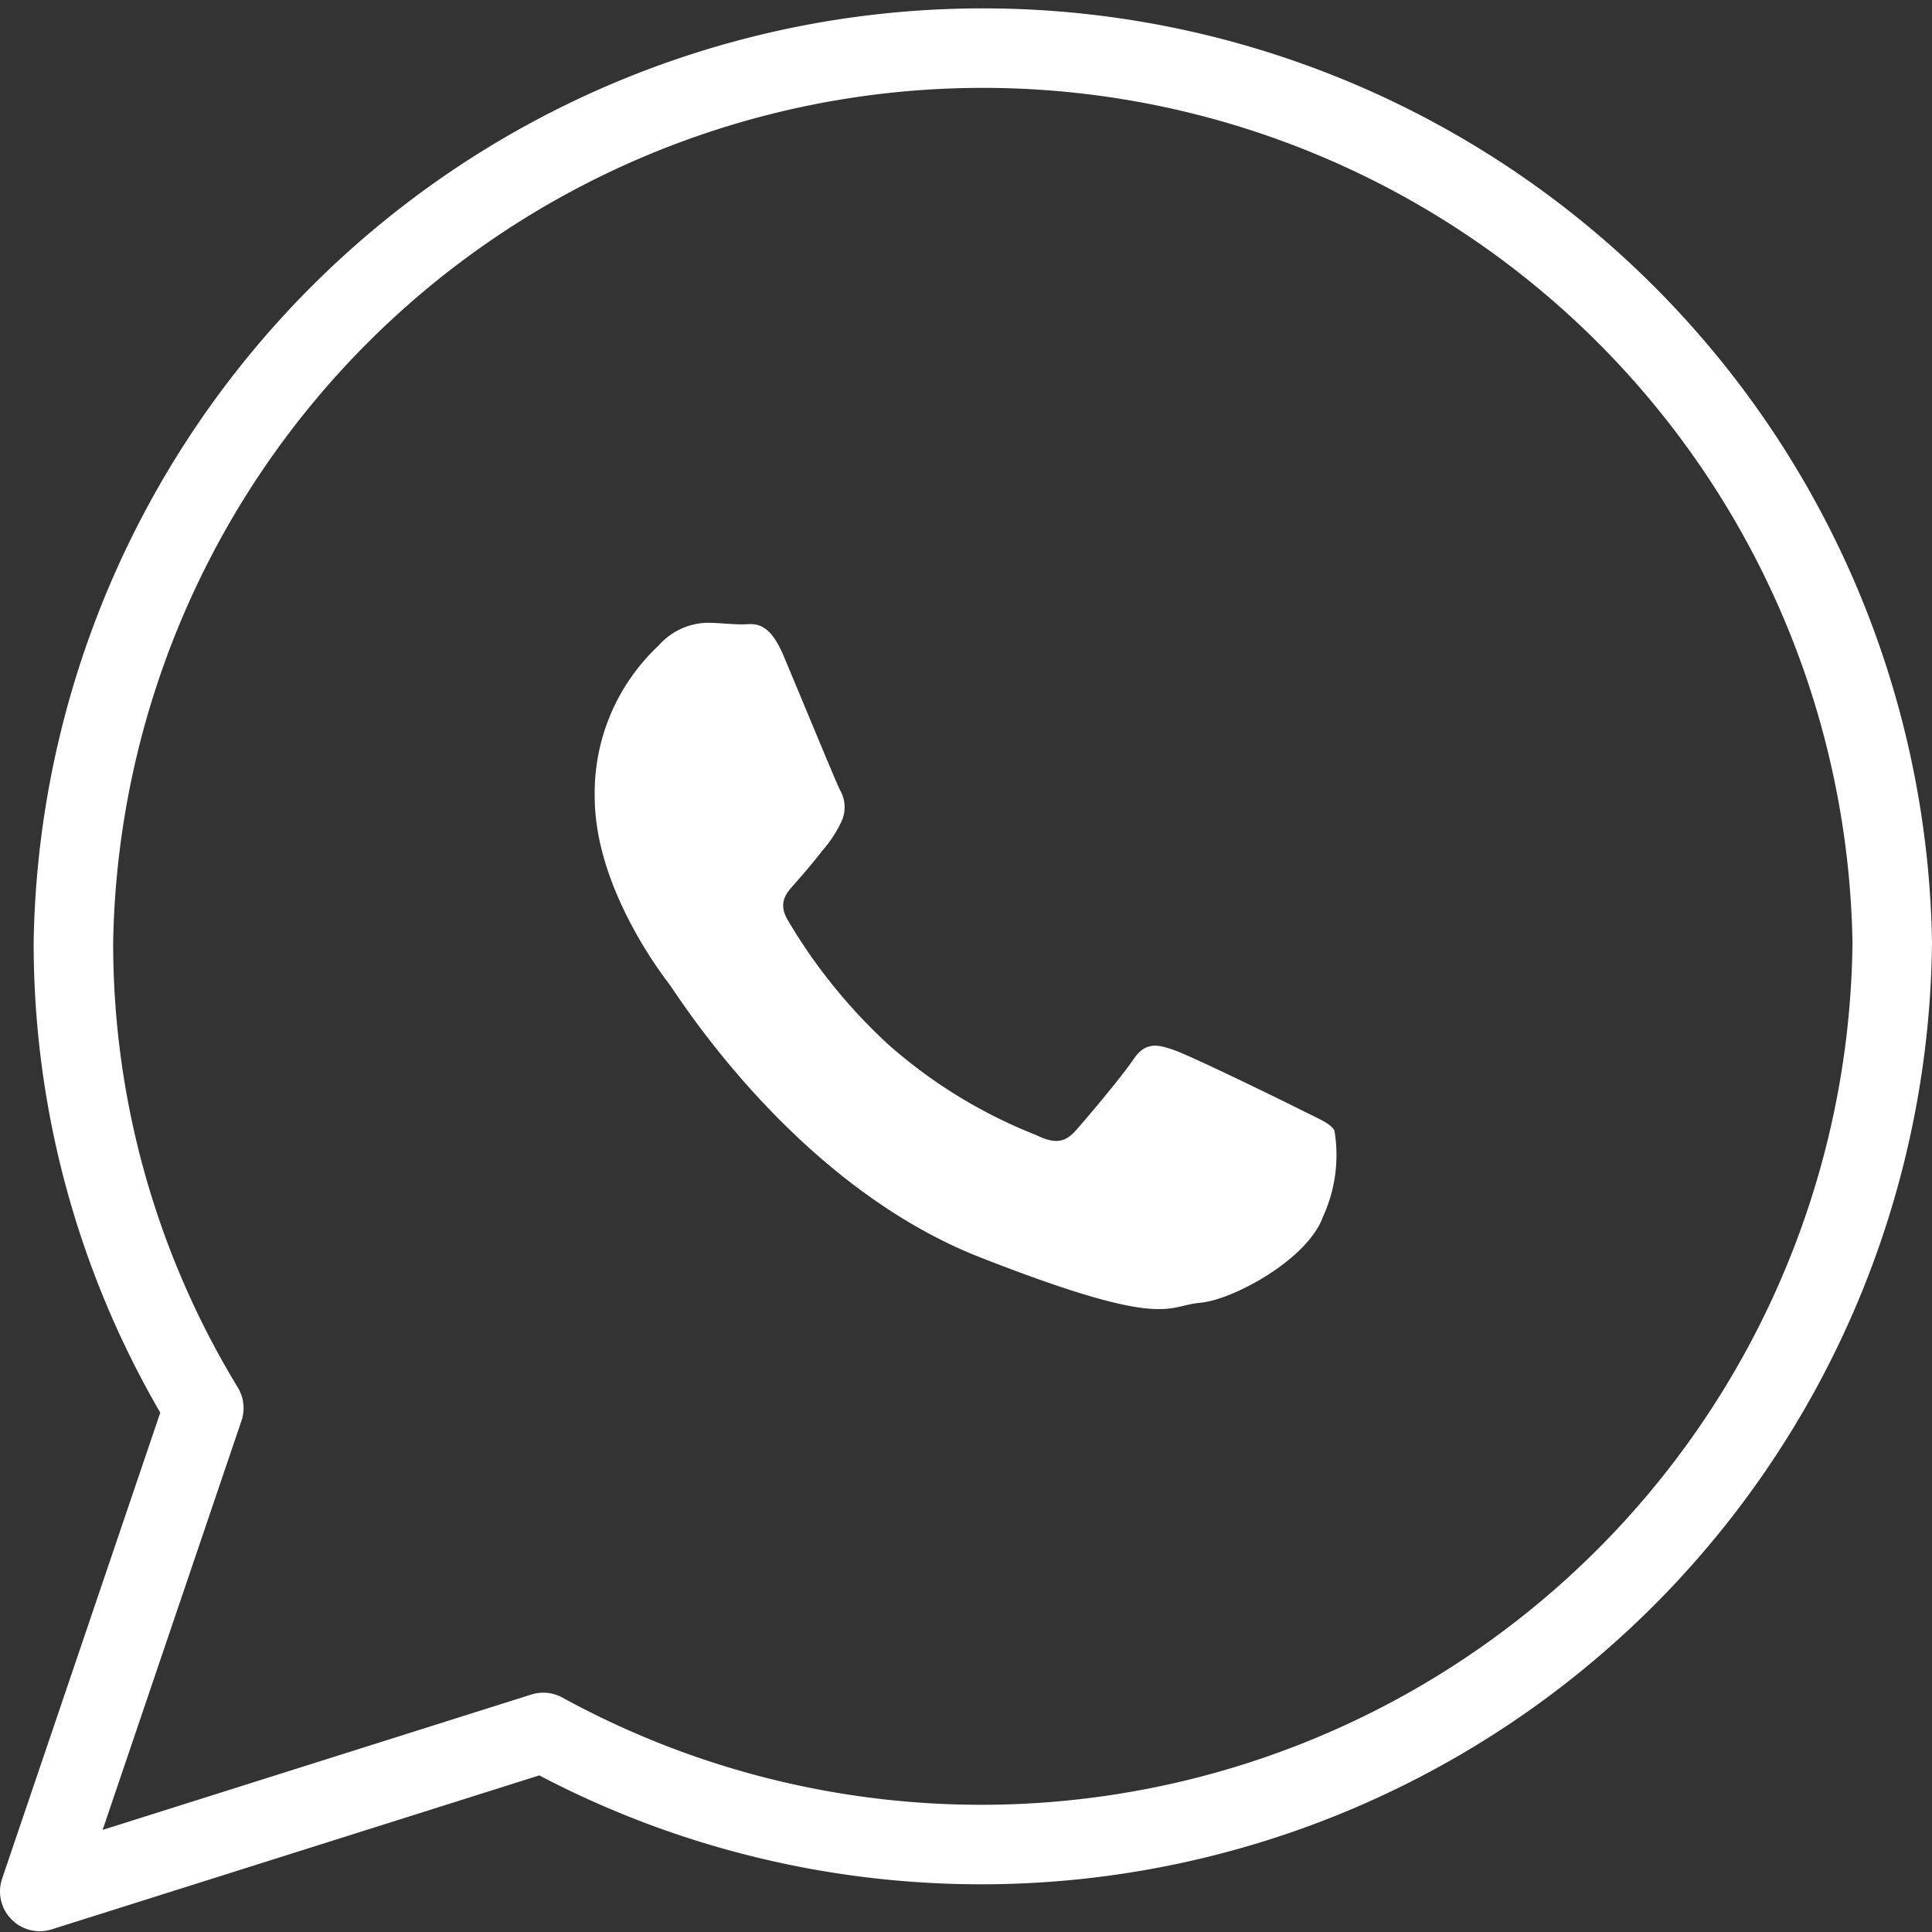
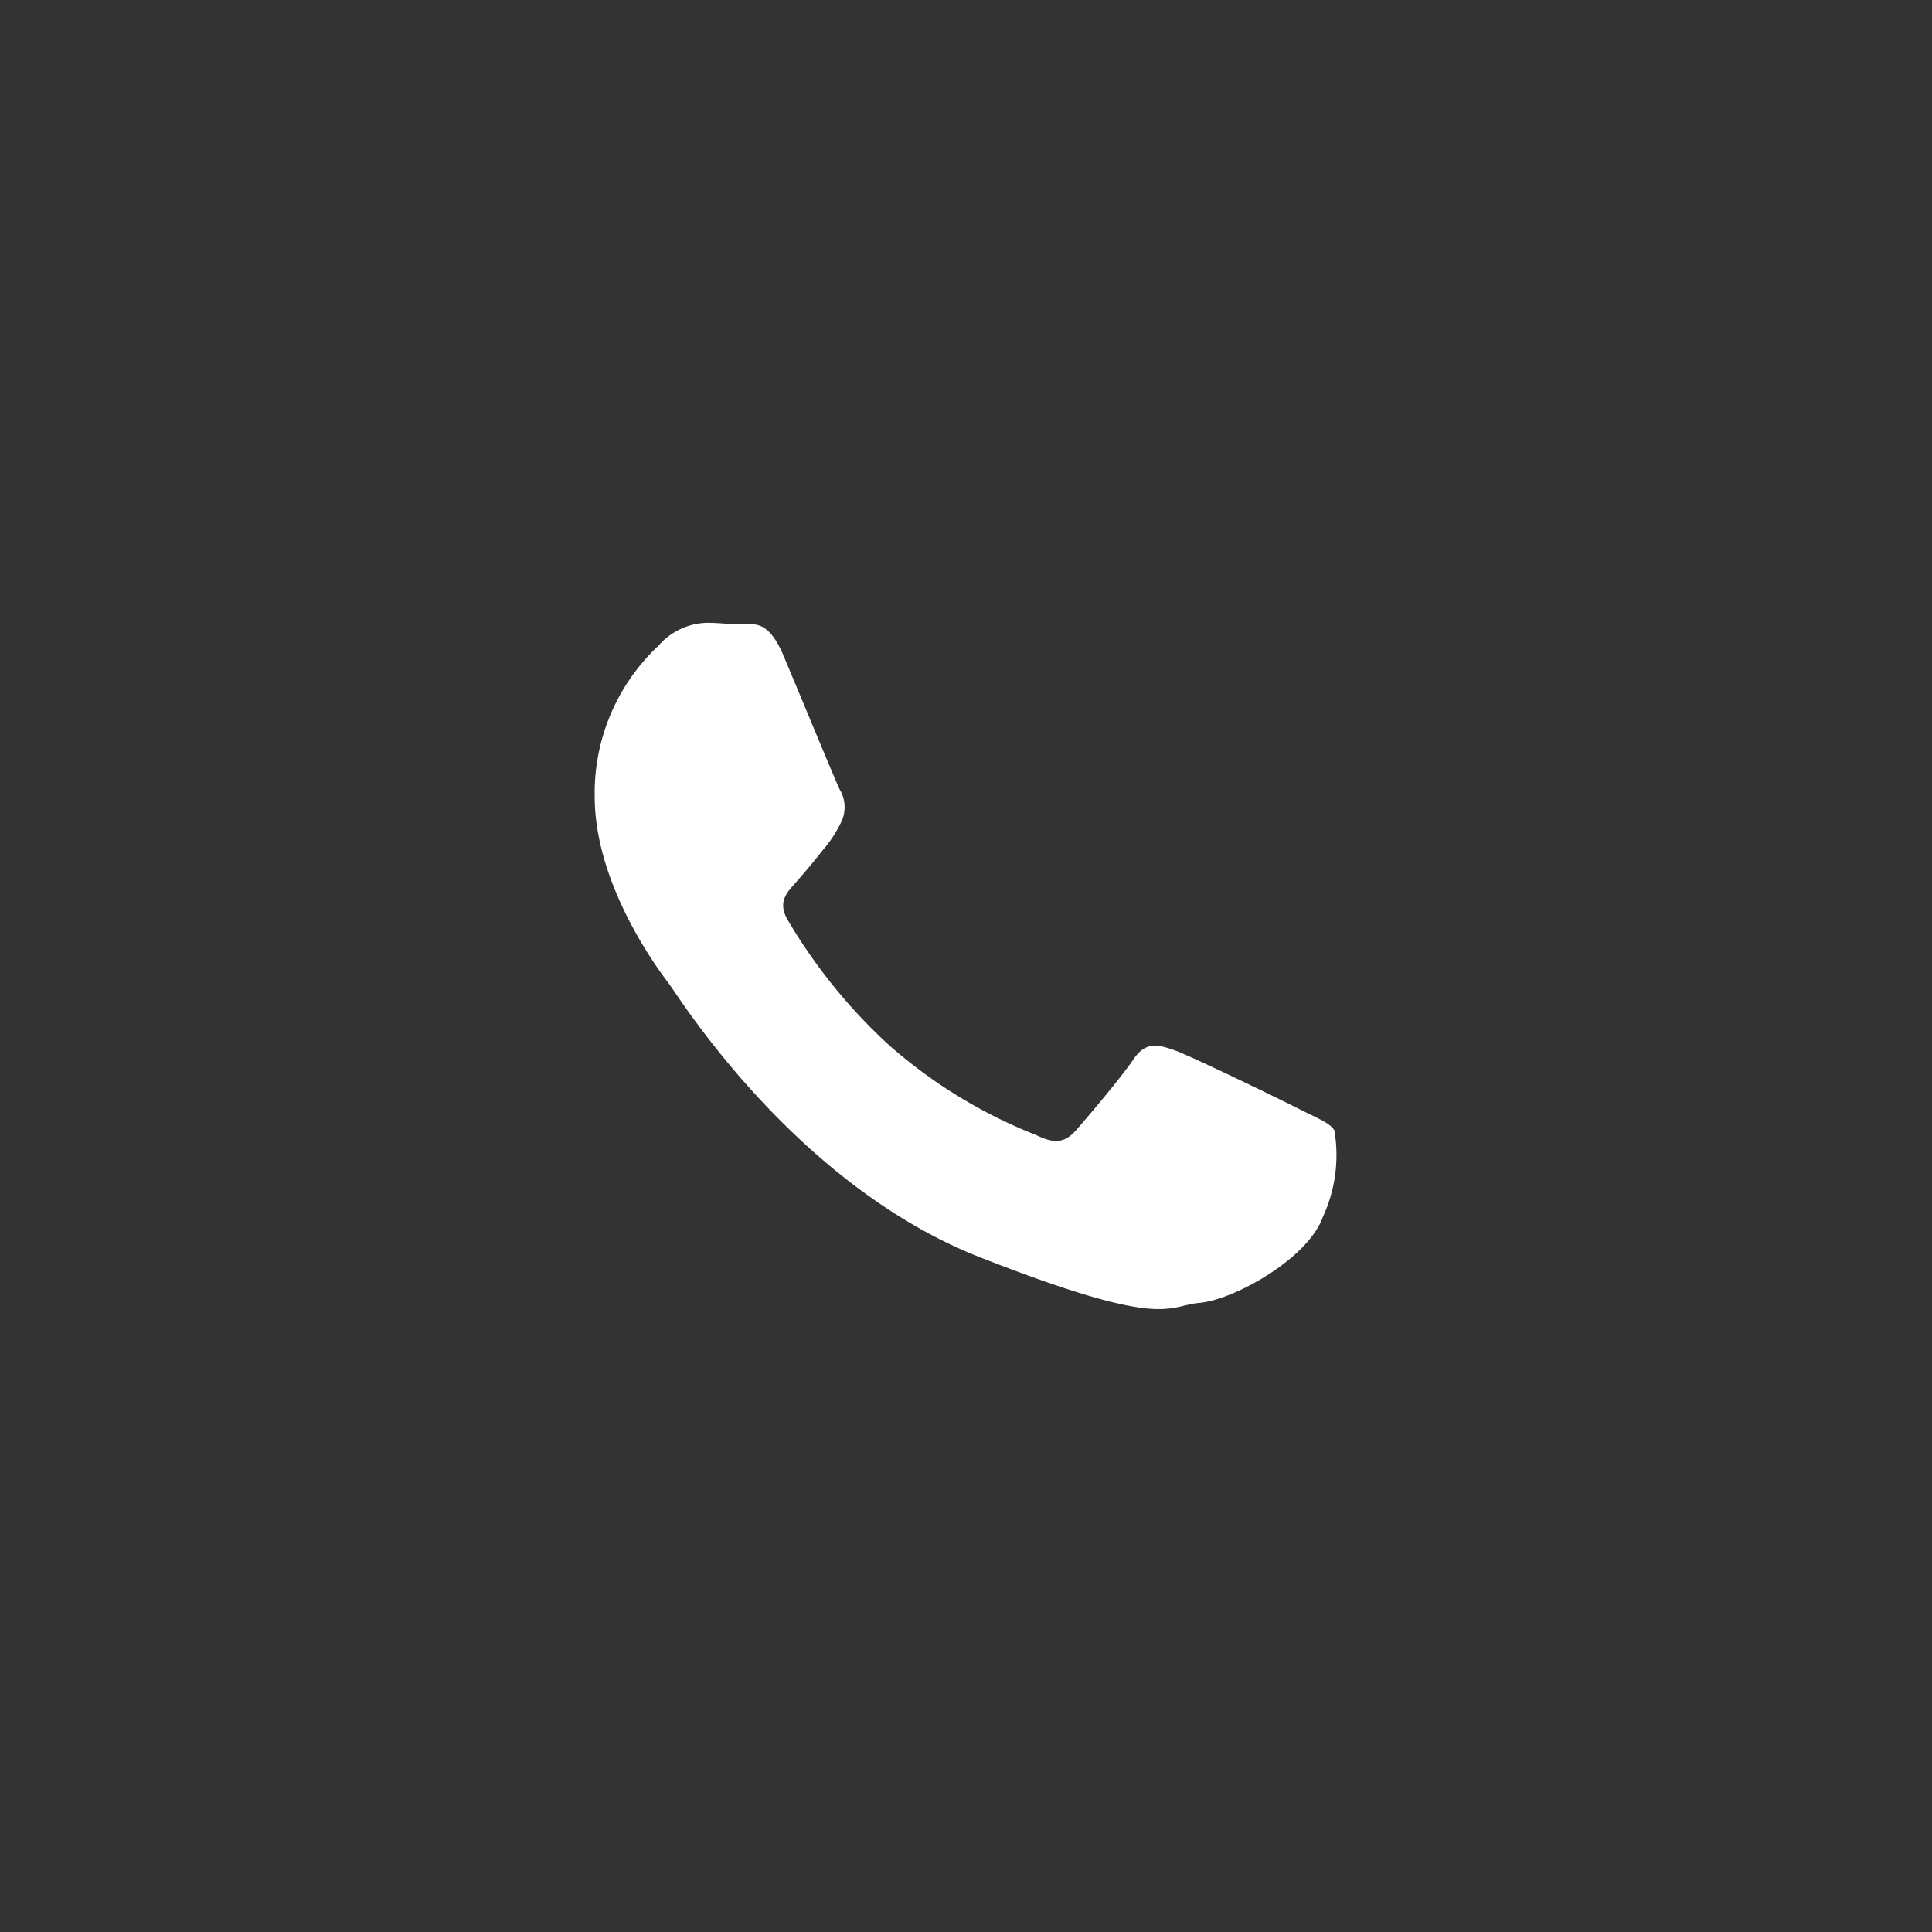
<svg xmlns="http://www.w3.org/2000/svg" viewBox="0 0 72.9 72.9">
  <rect x="0" y="0" width="72.9" height="72.9" fill="#333333" stroke="none" />
  <defs>
    <style>.cls-1{fill:none;stroke:#fff;stroke-linecap:round;stroke-linejoin:round;stroke-width:3px;}.cls-2{fill:#fff;}</style>
  </defs>
  <g id="Layer_2" data-name="Layer 2">
    <g id="Layer_1-2" data-name="Layer 1">
-       <path class="cls-1" d="M71.4,35.55A34.38,34.38,0,0,1,20.5,65.37l-19,6L7.69,53.13A33.73,33.73,0,0,1,2.77,35.55a34.32,34.32,0,0,1,68.63,0Z" />
      <path class="cls-2" d="M50.35,42.65c-.17-.28-.63-.45-1.32-.8s-4.08-2-4.71-2.22-1.09-.34-1.55.34S41,42.2,40.59,42.66s-.8.51-1.49.17a18.83,18.83,0,0,1-5.55-3.39,20.53,20.53,0,0,1-3.83-4.73c-.4-.69,0-1.06.3-1.4s.69-.8,1-1.2A4.75,4.75,0,0,0,31.75,31a1.29,1.29,0,0,0-.06-1.2c-.17-.34-1.55-3.7-2.13-5.07S28.42,23.56,28,23.56s-.86-.06-1.32-.06a2.51,2.51,0,0,0-1.83.86,7.62,7.62,0,0,0-2.41,5.7c0,3.37,2.46,6.61,2.81,7.07S30,44.71,37,47.45s7,1.82,8.27,1.71,4.08-1.65,4.65-3.25A5.57,5.57,0,0,0,50.35,42.65Z" />
    </g>
  </g>
</svg>